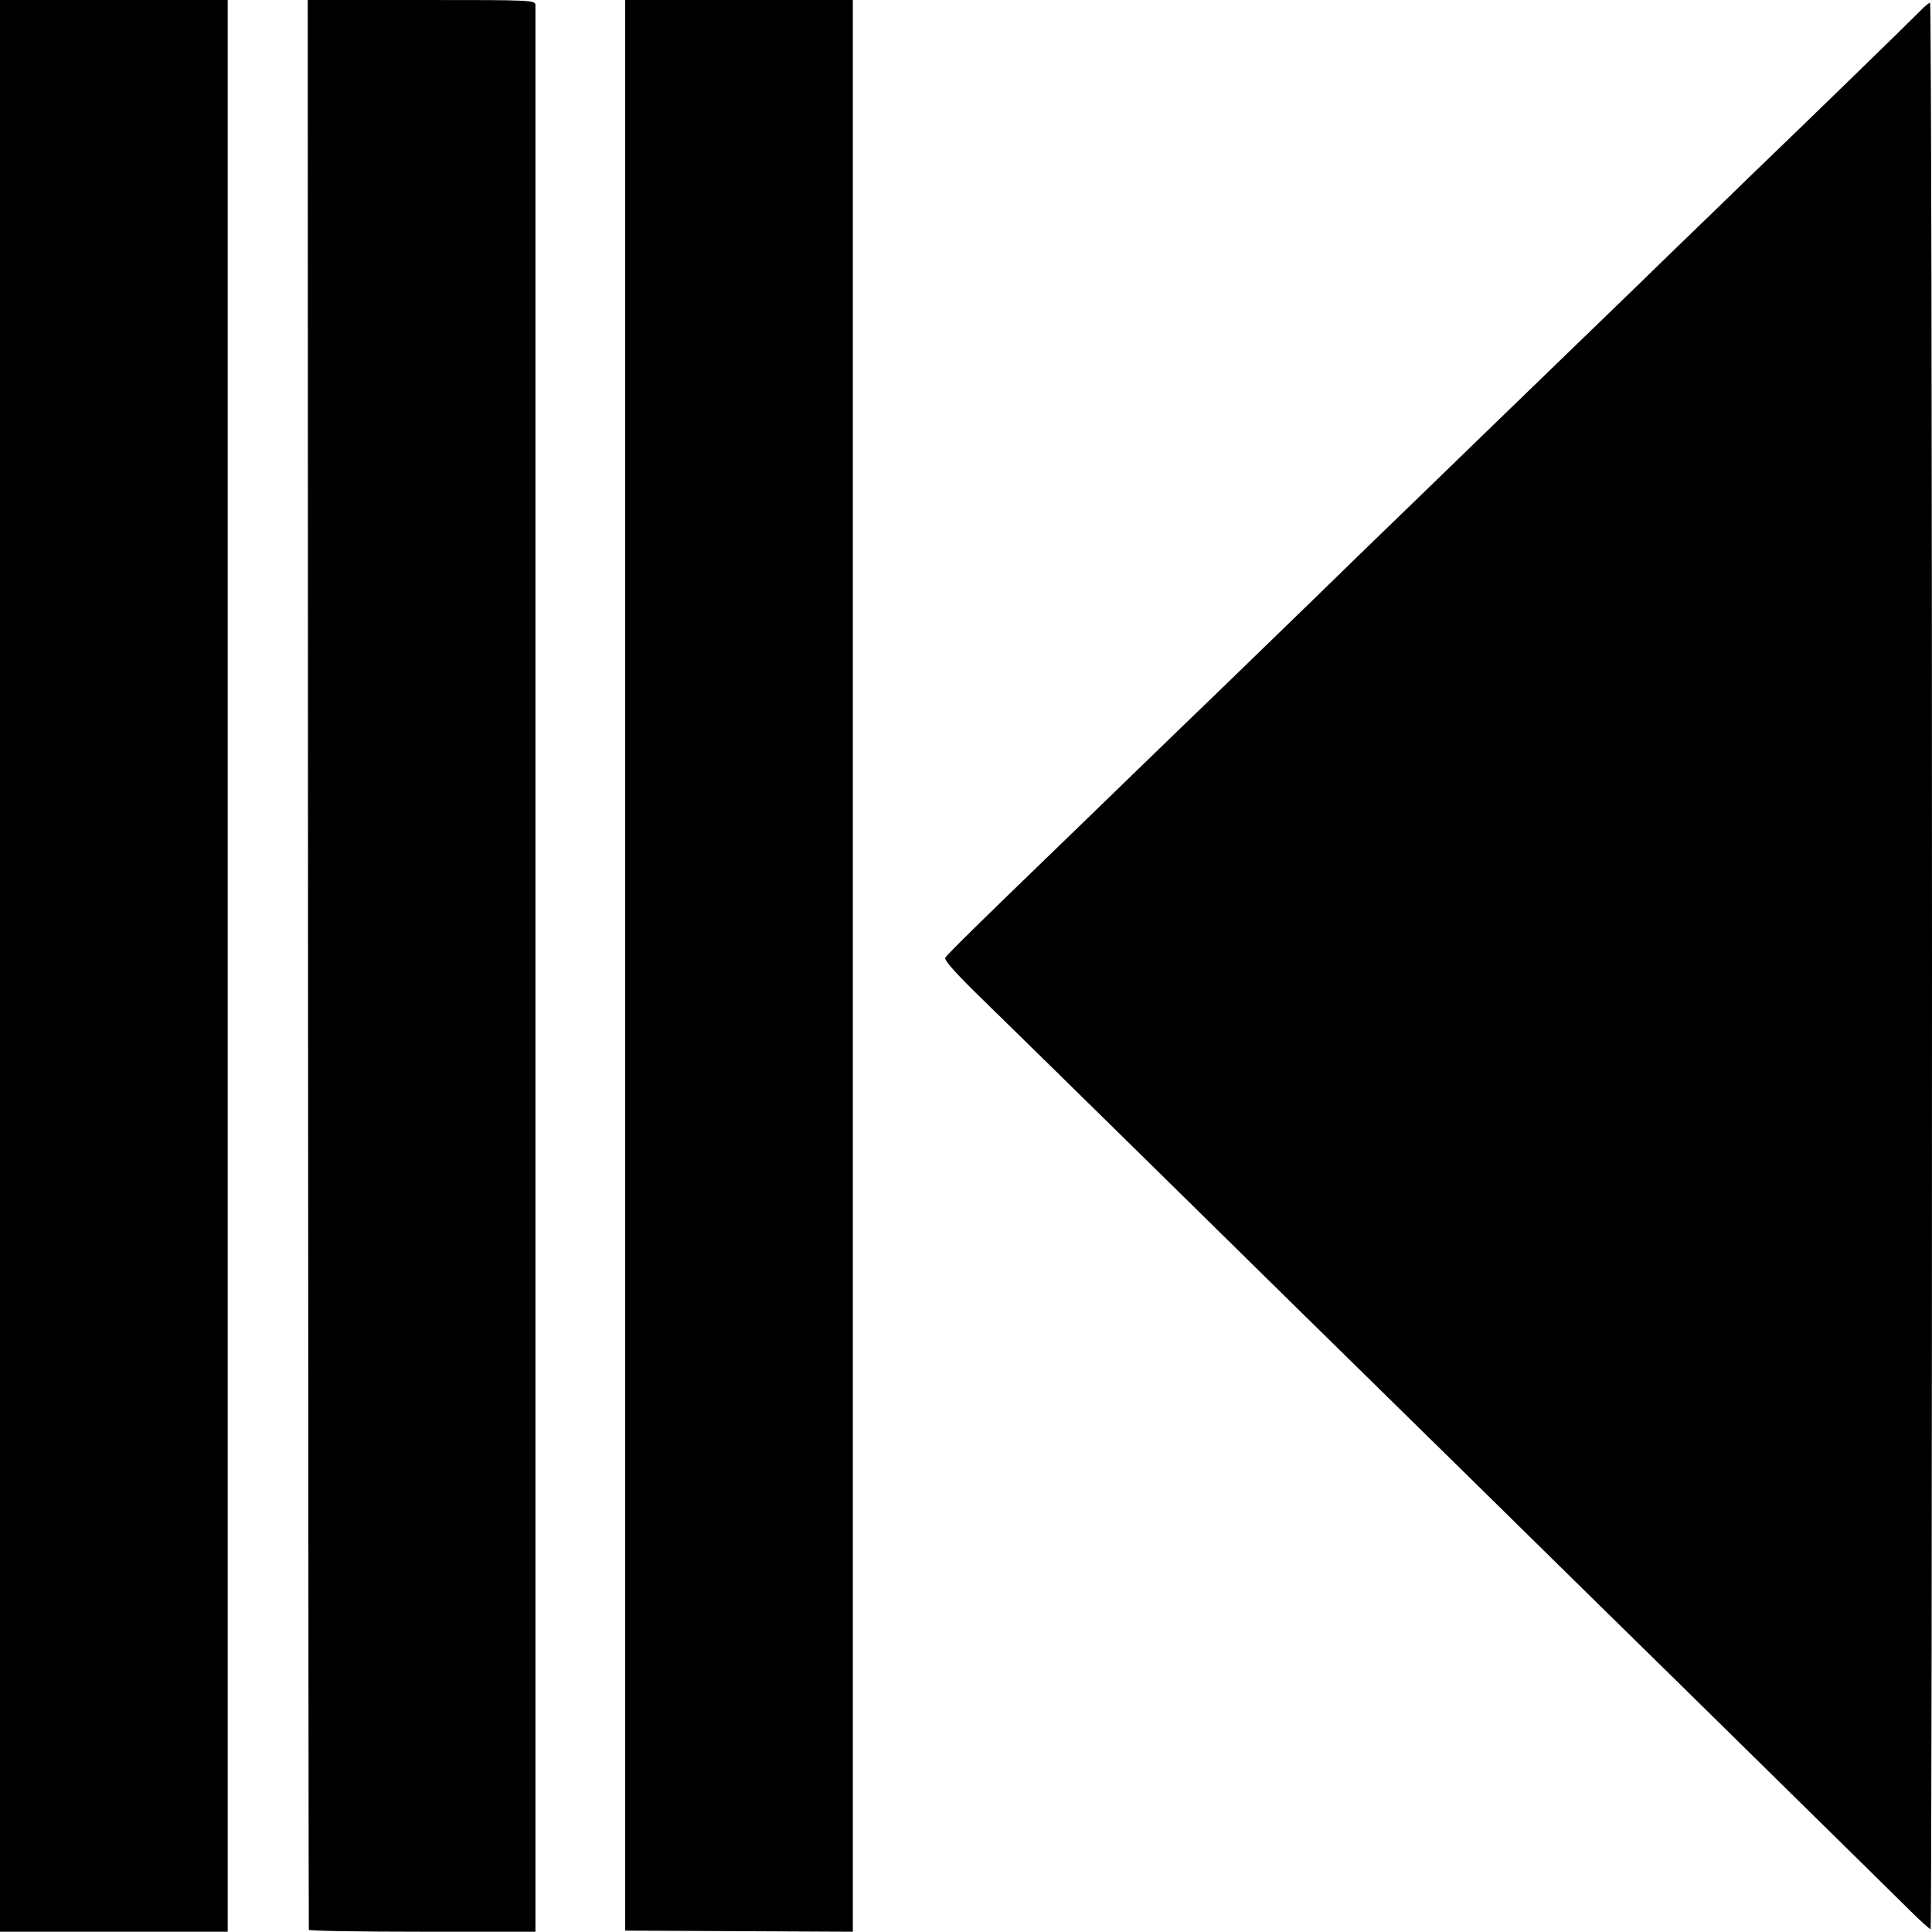
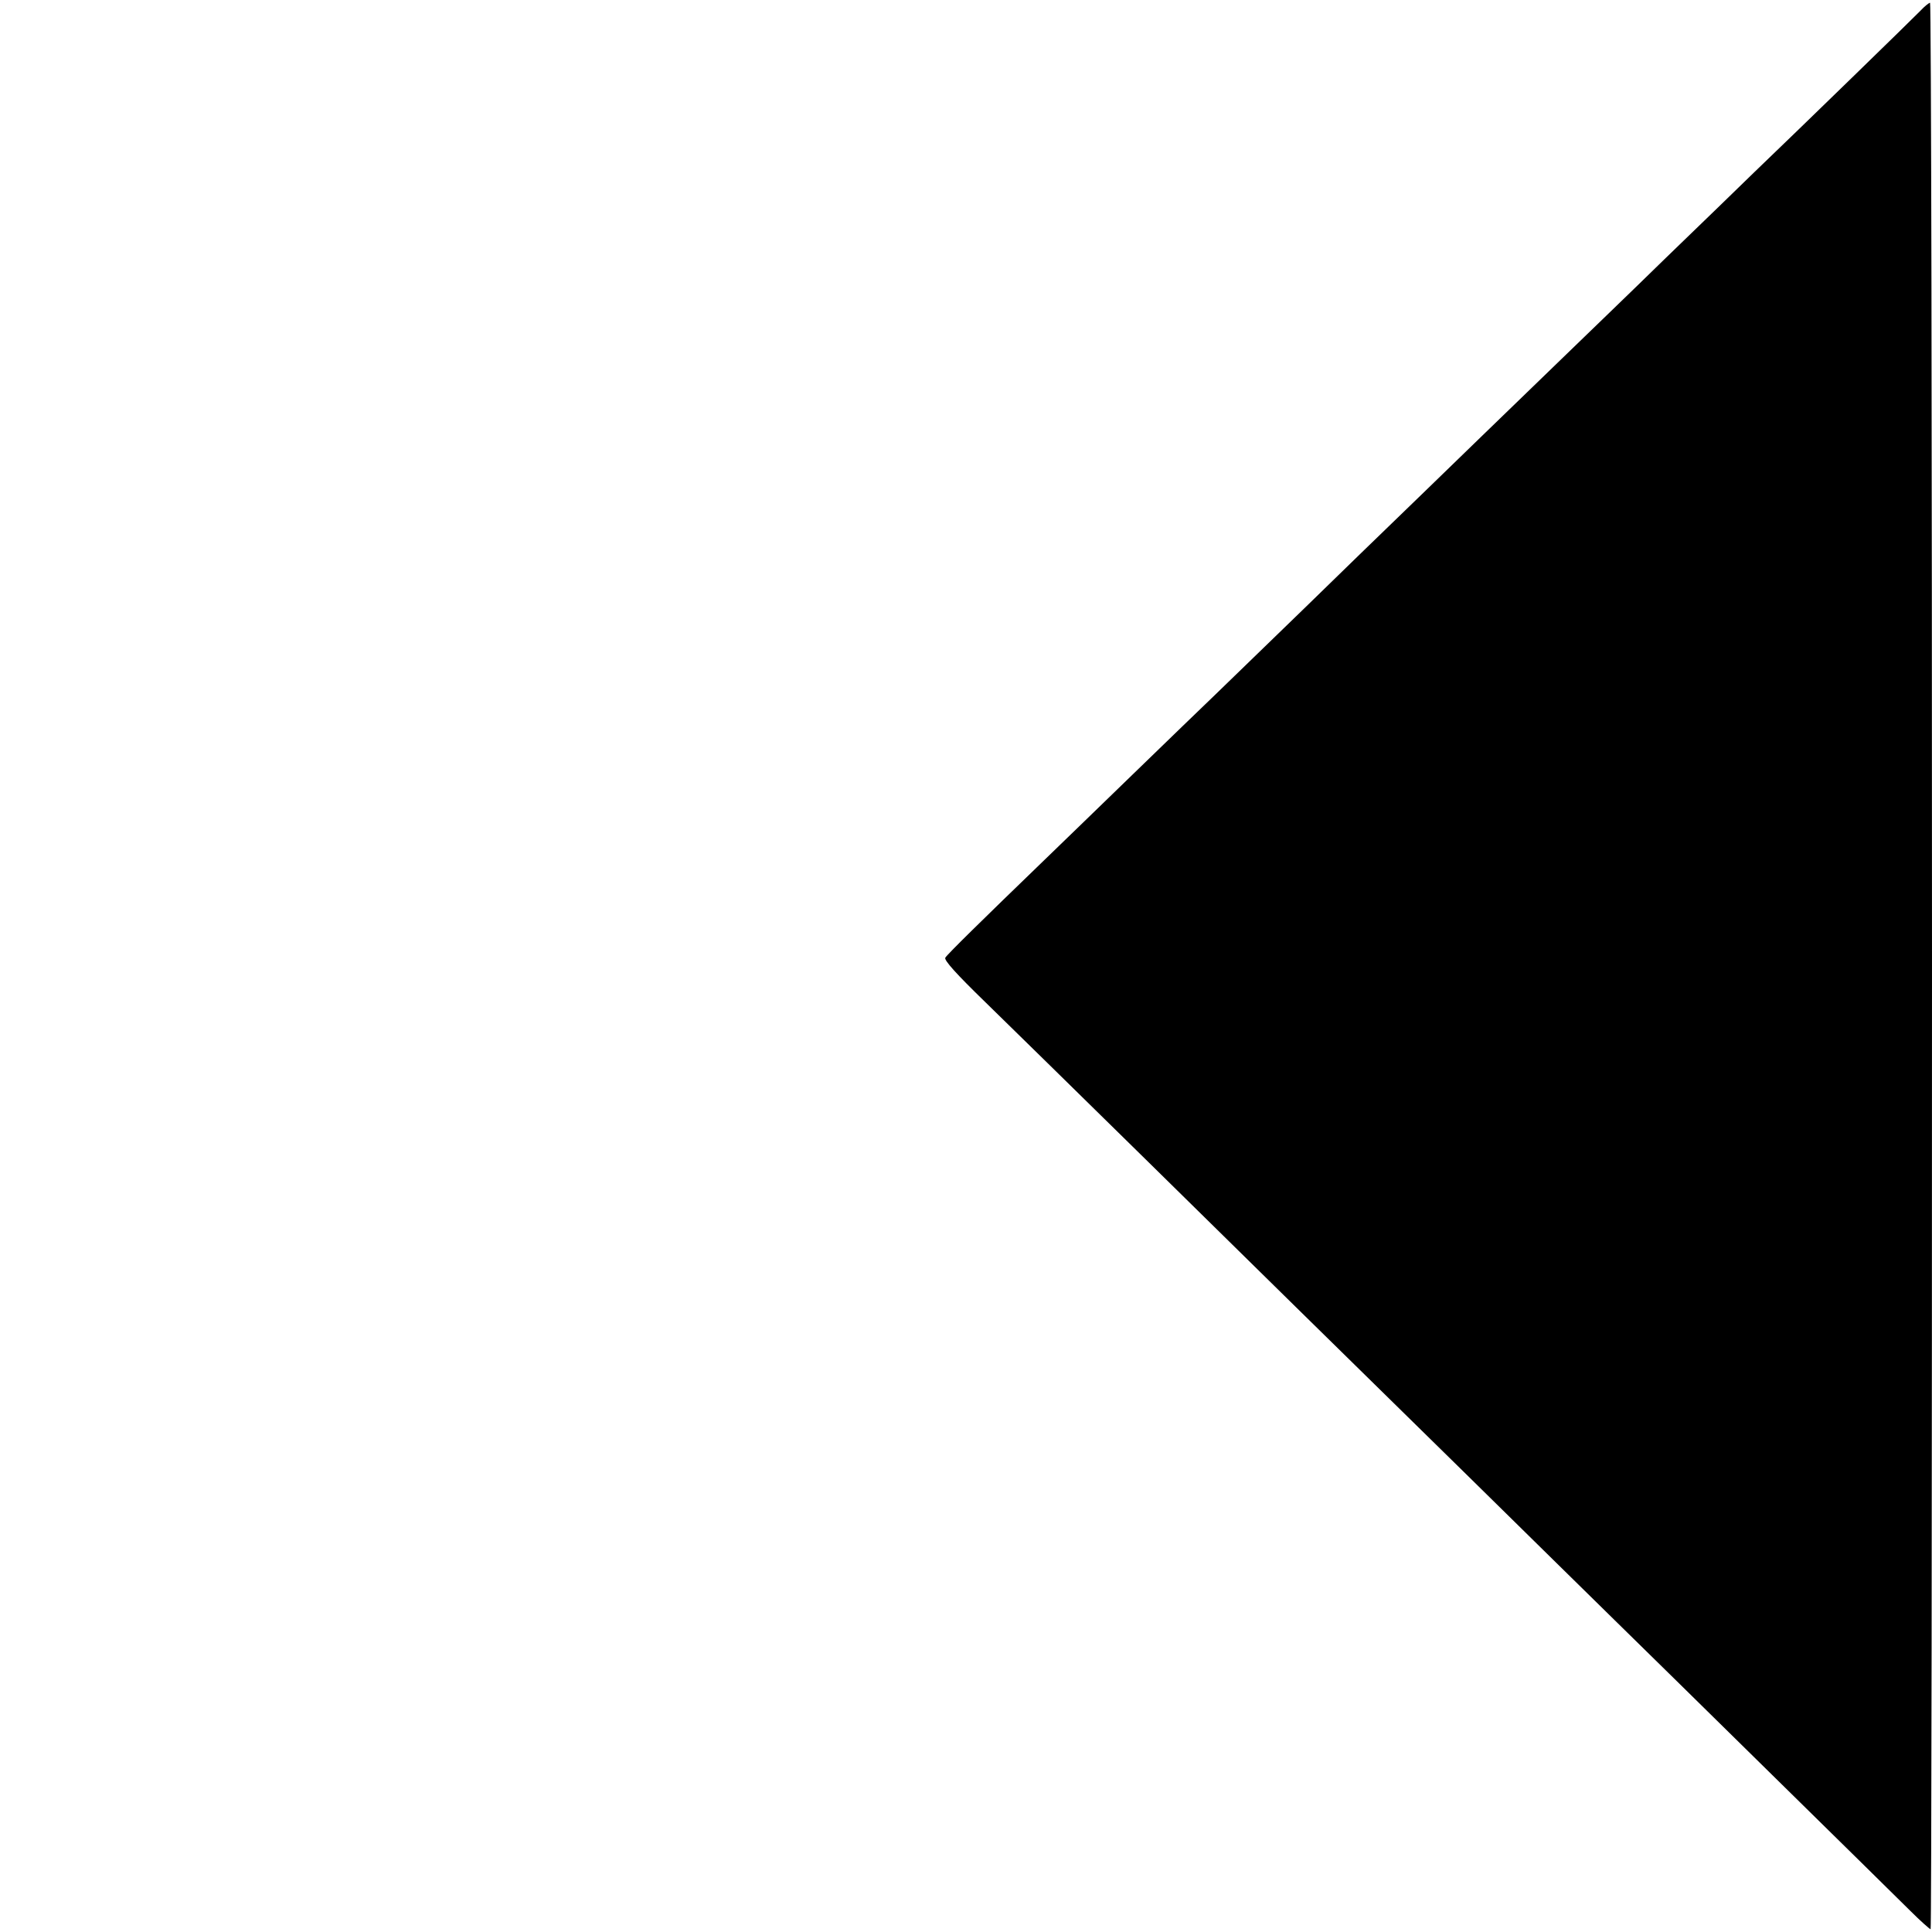
<svg xmlns="http://www.w3.org/2000/svg" version="1.0" width="700pt" height="700pt" viewBox="0 0 700 700" preserveAspectRatio="xMidYMid meet">
  <g transform="translate(0,700) scale(0.1,-0.1)" fill="#000000" stroke="none">
-     <path d="M0 3501 l0 -3500 413 0 412 0 0 3500 0 3499 -412 0 -413 0 0 -3499z" />
-     <path d="M1116 3508 c1 -1921 2 -3496 3 -3500 0 -4 186 -7 411 -7 l410 0 0 75 c0 41 0 1606 0 3479 0 1873 0 3414 0 3425 0 20 -7 20 -413 20 l-412 0 1 -3492z" />
-     <path d="M2265 3503 l0 -3498 413 -2 412 -2 0 3499 0 3500 -413 0 -412 0 0 -3497z" />
    <path d="M6959 6962 c-24 -25 -439 -429 -604 -587 -38 -37 -182 -177 -320 -310 -137 -134 -284 -275 -325 -315 -41 -40 -194 -188 -340 -329 -146 -142 -292 -283 -325 -315 -33 -32 -175 -169 -315 -306 -140 -136 -287 -278 -326 -316 -40 -38 -175 -169 -300 -290 -126 -122 -269 -261 -319 -309 -234 -226 -353 -343 -360 -355 -5 -9 40 -59 143 -159 82 -80 337 -330 567 -556 469 -461 626 -616 1186 -1165 215 -212 454 -446 529 -520 76 -74 332 -326 570 -560 238 -234 463 -455 501 -493 37 -37 71 -67 74 -67 3 0 5 1570 5 3490 0 1920 -3 3490 -7 3490 -5 -1 -20 -13 -34 -28z" />
  </g>
</svg>